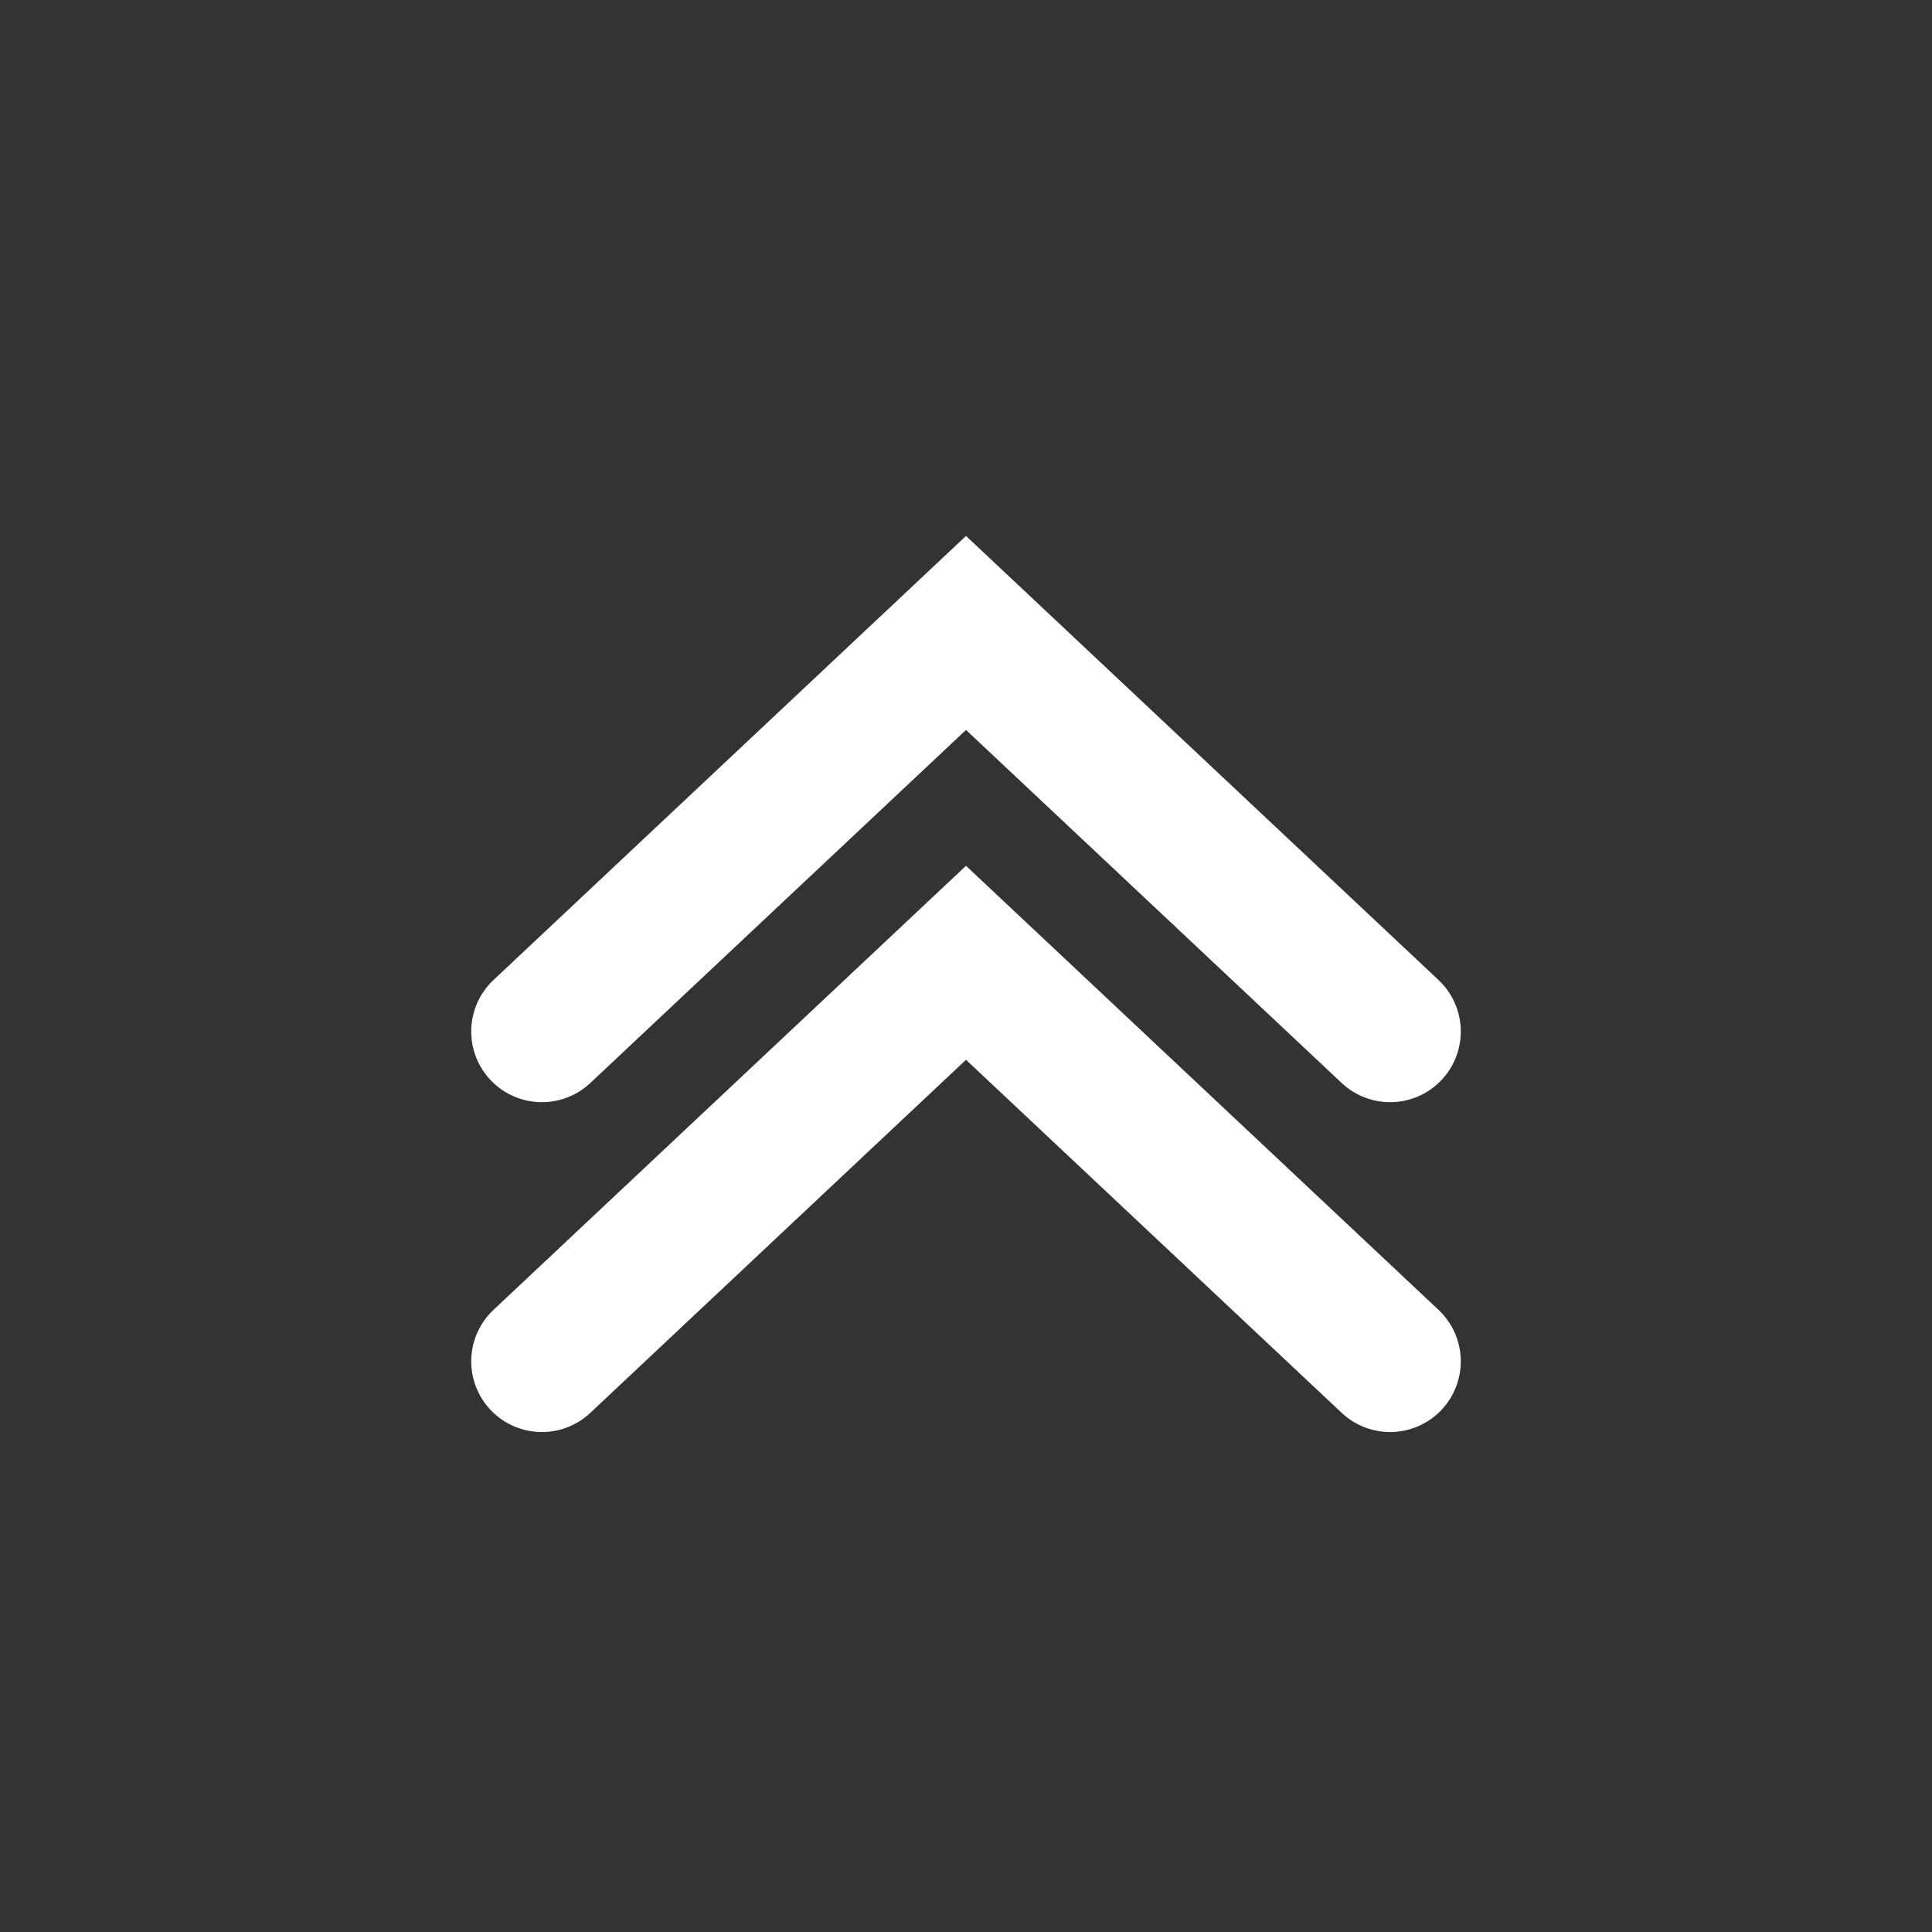
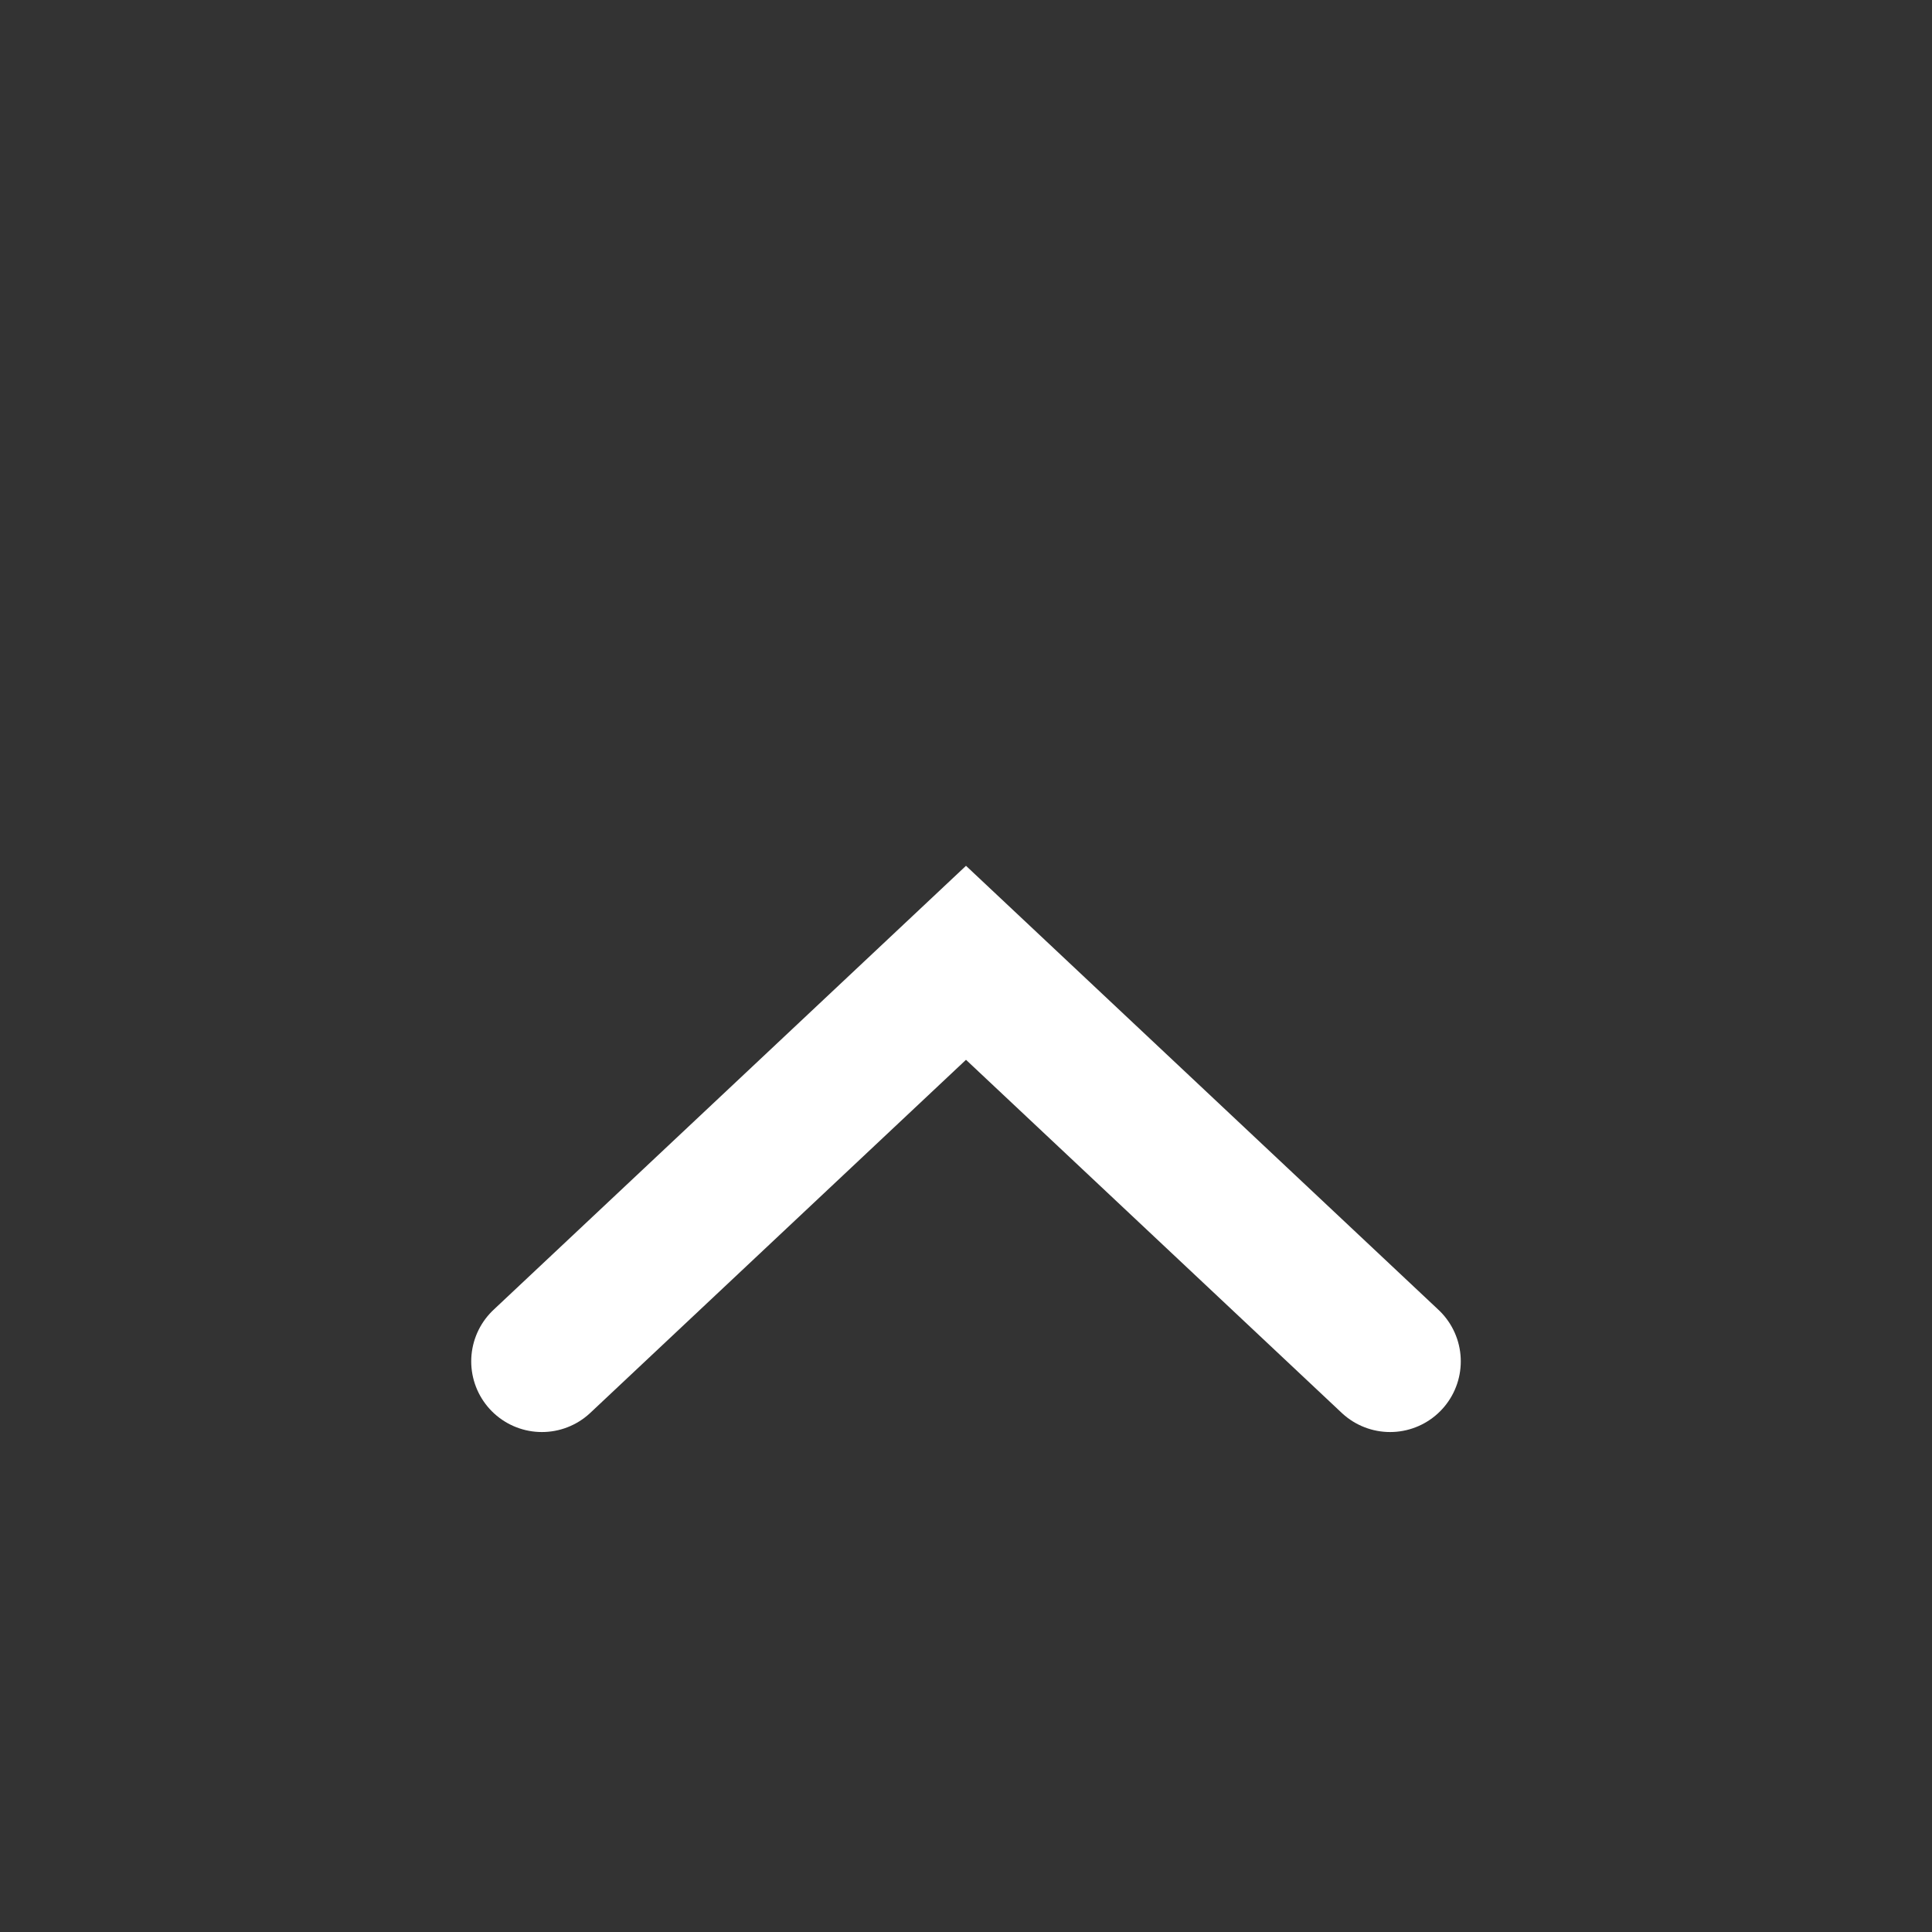
<svg xmlns="http://www.w3.org/2000/svg" version="1.1" id="Layer_1" x="0px" y="0px" width="41px" height="41px" viewBox="0 0 41 41" enable-background="new 0 0 41 41" xml:space="preserve">
  <rect x="0" y="0" width="41" height="41" fill="#333333" stroke="none" />
-   <polyline fill="none" stroke="#FFFFFF" stroke-width="3" stroke-linecap="round" stroke-miterlimit="10" points="11.5,21.89   20.5,13.432 29.5,21.89 " />
  <polyline fill="none" stroke="#FFFFFF" stroke-width="3" stroke-linecap="round" stroke-miterlimit="10" points="11.5,28.89   20.5,20.432 29.5,28.89 " />
</svg>